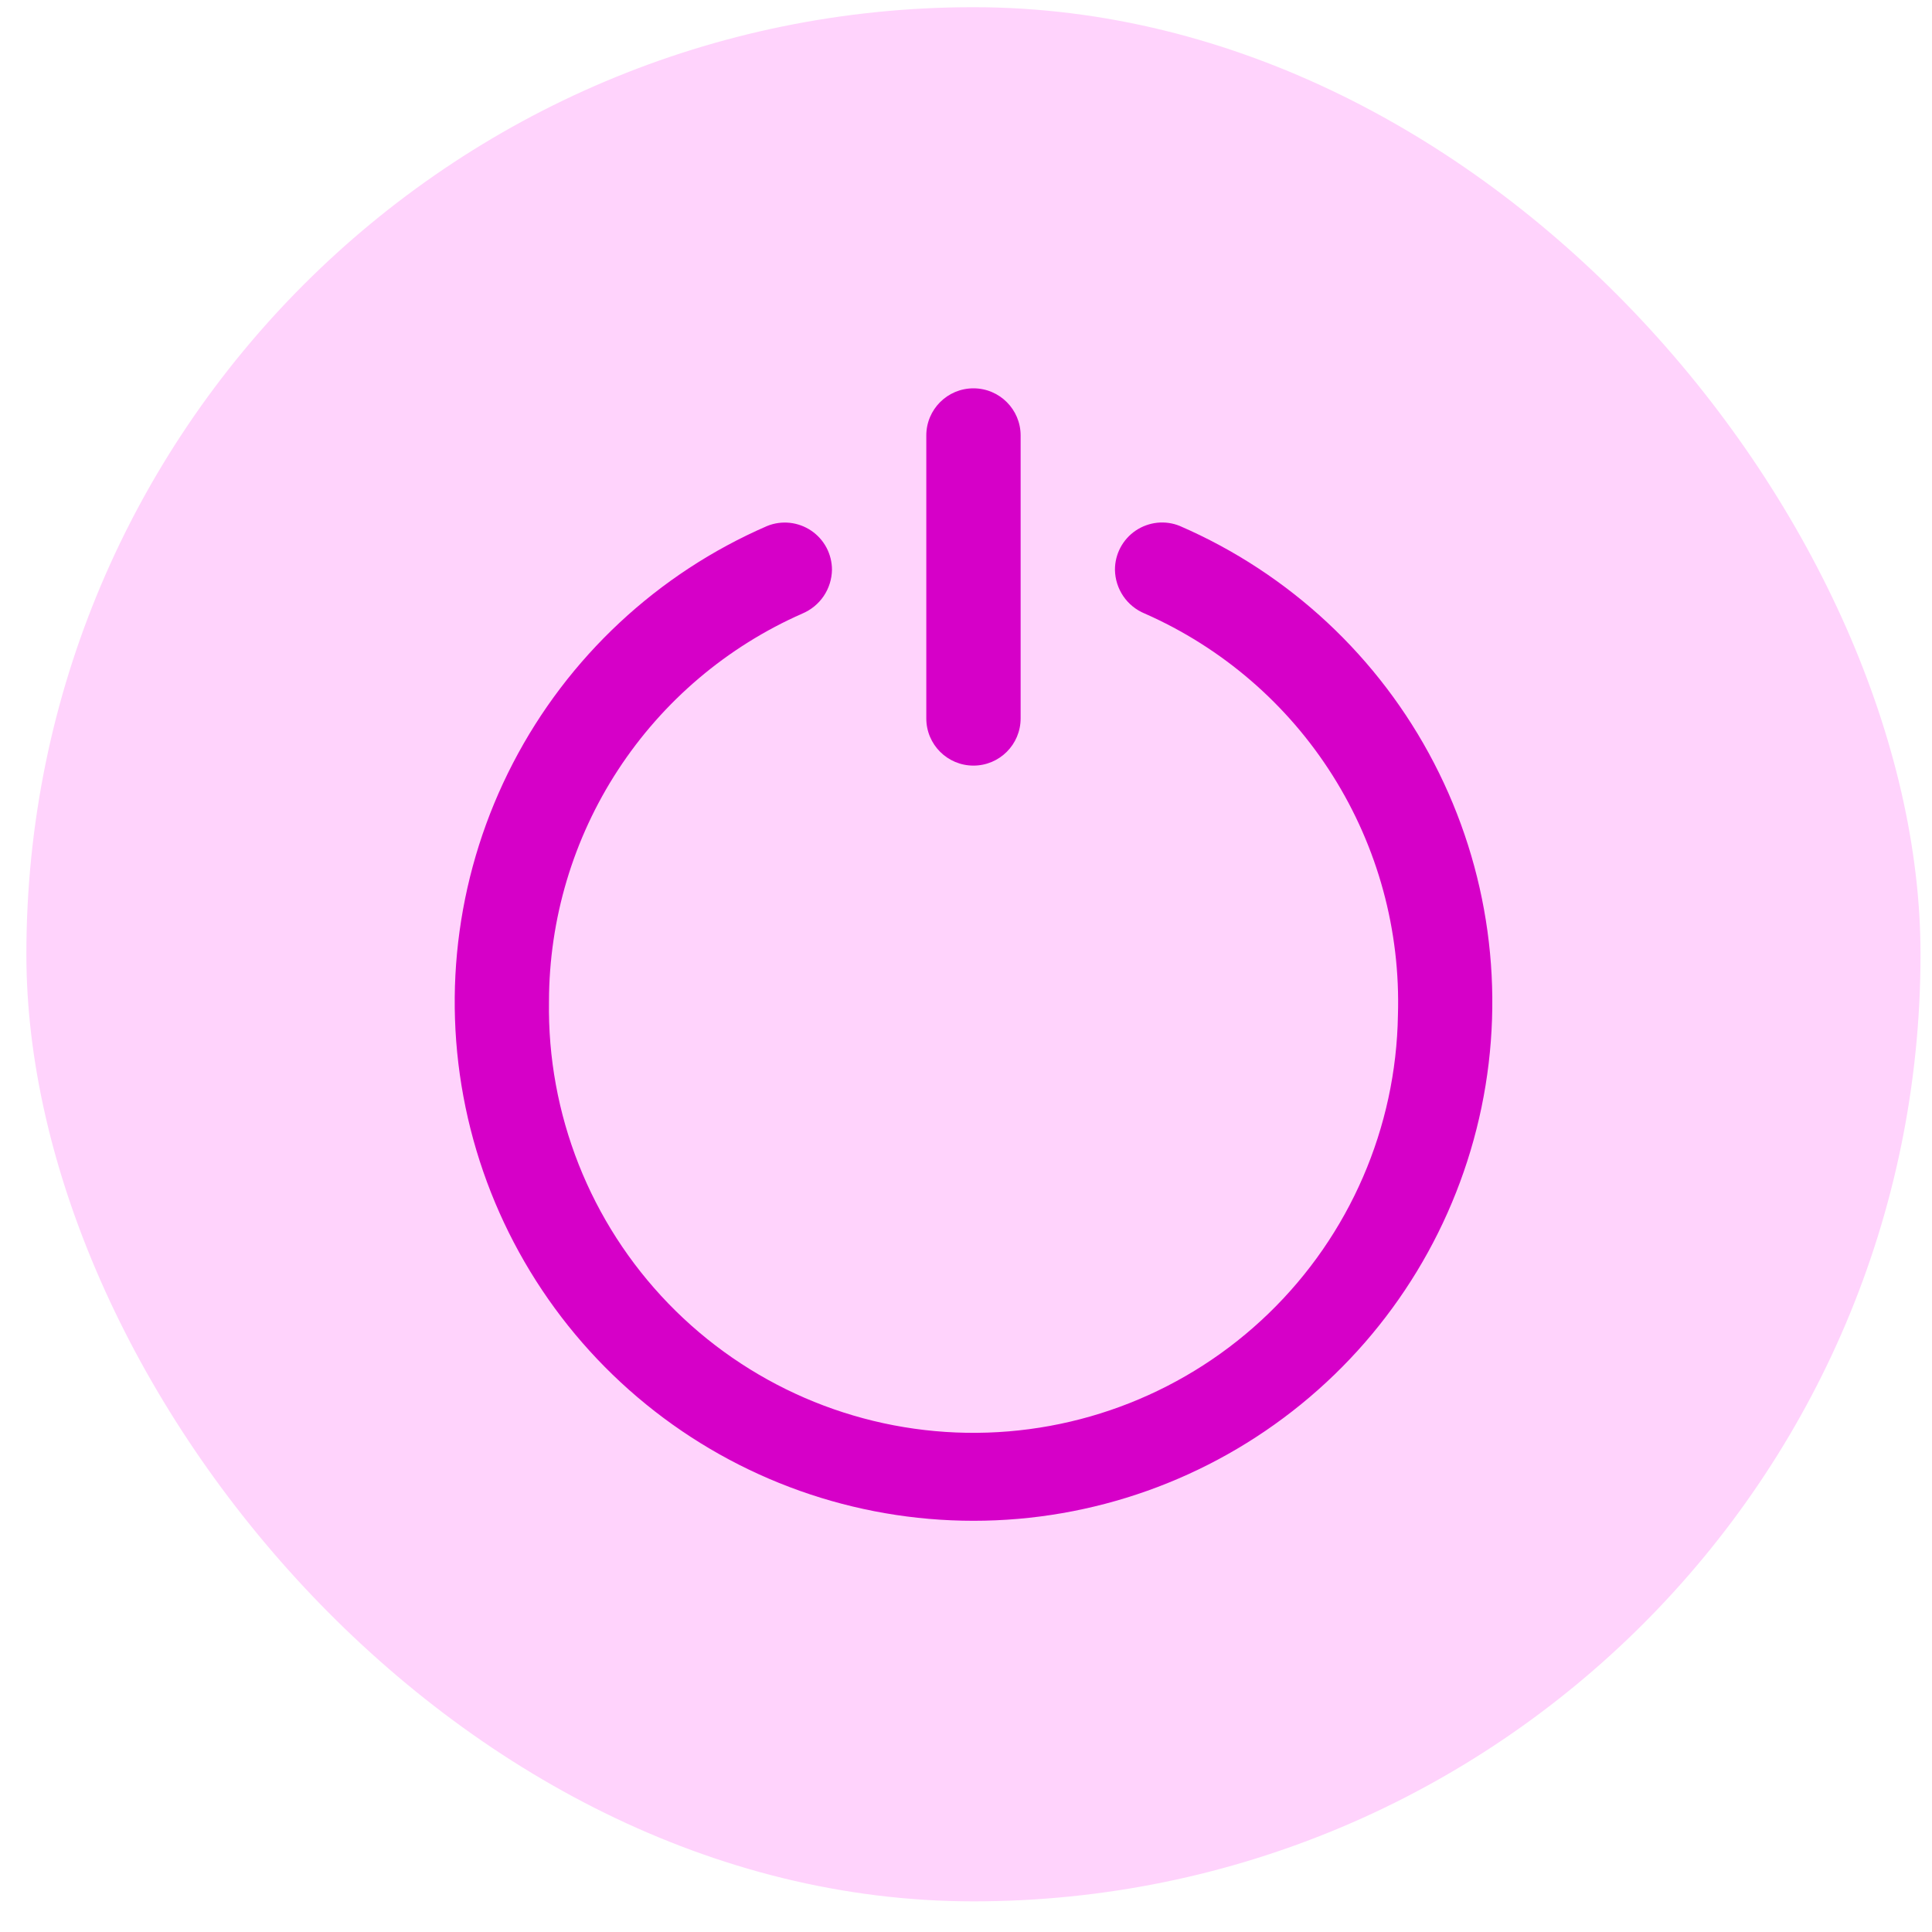
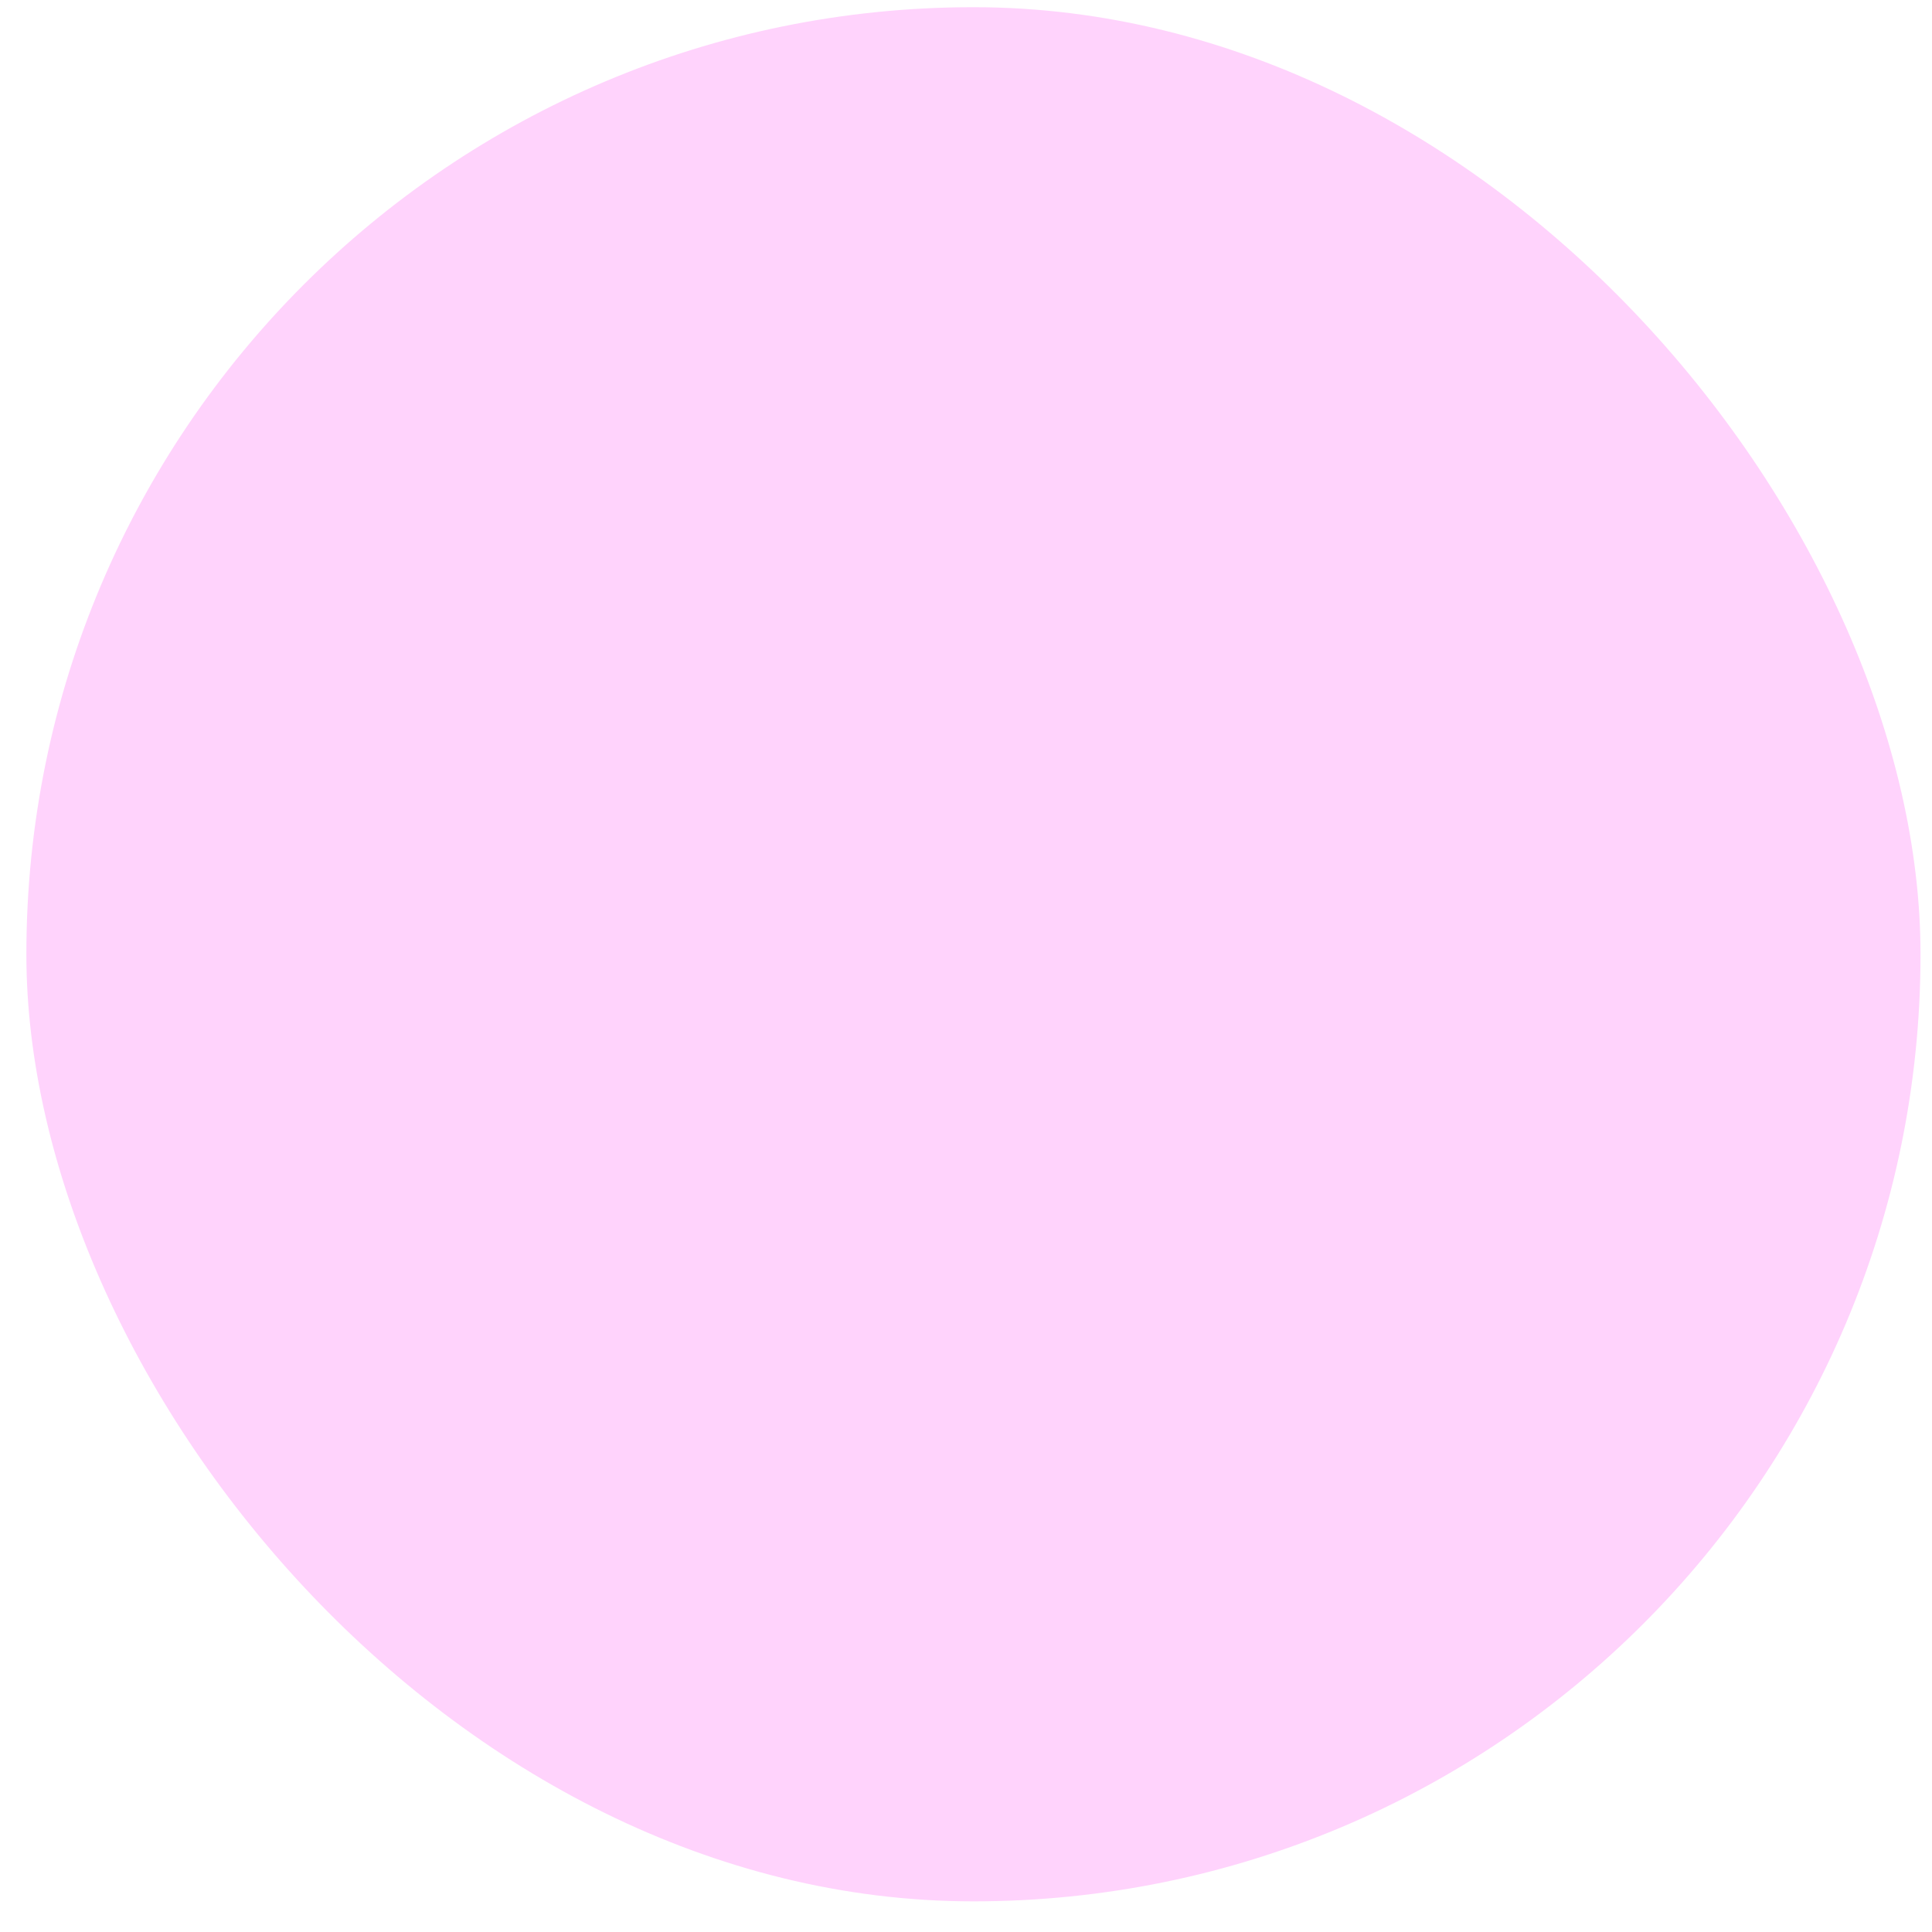
<svg xmlns="http://www.w3.org/2000/svg" width="51" height="51" viewBox="0 0 51 51" fill="none">
  <rect x="0.696" y="0.19" width="50.001" height="50.001" rx="25" fill="#FFD3FC" />
  <g clip-path="url(#clip0_10_32)">
-     <path d="M29.432 15.042C29.436 15.29 29.512 15.531 29.651 15.736C29.79 15.941 29.986 16.1 30.215 16.195C32.26 17.095 33.989 18.585 35.18 20.474C36.371 22.364 36.971 24.566 36.902 26.799C36.854 29.771 35.627 32.602 33.491 34.669C31.356 36.736 28.487 37.87 25.515 37.822C22.543 37.774 19.712 36.547 17.645 34.412C15.578 32.276 14.444 29.407 14.492 26.435C14.495 24.264 15.128 22.141 16.315 20.323C17.502 18.506 19.192 17.072 21.179 16.197C21.407 16.101 21.604 15.941 21.743 15.736C21.882 15.53 21.958 15.289 21.962 15.041C21.962 14.837 21.912 14.636 21.817 14.456C21.721 14.276 21.583 14.122 21.414 14.008C21.245 13.894 21.051 13.823 20.848 13.801C20.645 13.78 20.44 13.808 20.251 13.885C17.362 15.137 14.993 17.347 13.542 20.143C12.092 22.938 11.649 26.148 12.289 29.231C12.929 32.315 14.612 35.084 17.054 37.071C19.497 39.059 22.549 40.145 25.699 40.145C28.848 40.145 31.901 39.059 34.343 37.071C36.786 35.084 38.468 32.315 39.108 29.231C39.748 26.148 39.305 22.938 37.855 20.143C36.405 17.347 34.035 15.137 31.146 13.885C30.957 13.807 30.751 13.778 30.548 13.799C30.345 13.821 30.149 13.892 29.98 14.006C29.811 14.12 29.672 14.275 29.576 14.456C29.481 14.636 29.431 14.838 29.432 15.042Z" fill="#D600C8" />
-     <path d="M26.942 11.495C26.942 10.808 26.384 10.251 25.697 10.251C25.009 10.251 24.452 10.808 24.452 11.495V18.965C24.452 19.653 25.009 20.21 25.697 20.21C26.384 20.21 26.942 19.653 26.942 18.965V11.495Z" fill="#D600C8" />
-   </g>
+     </g>
  <defs>
    <clipPath id="clip0_10_32">
-       <rect width="29.88" height="29.88" fill="white" transform="translate(10.757 10.251)" />
-     </clipPath>
+       </clipPath>
  </defs>
</svg>